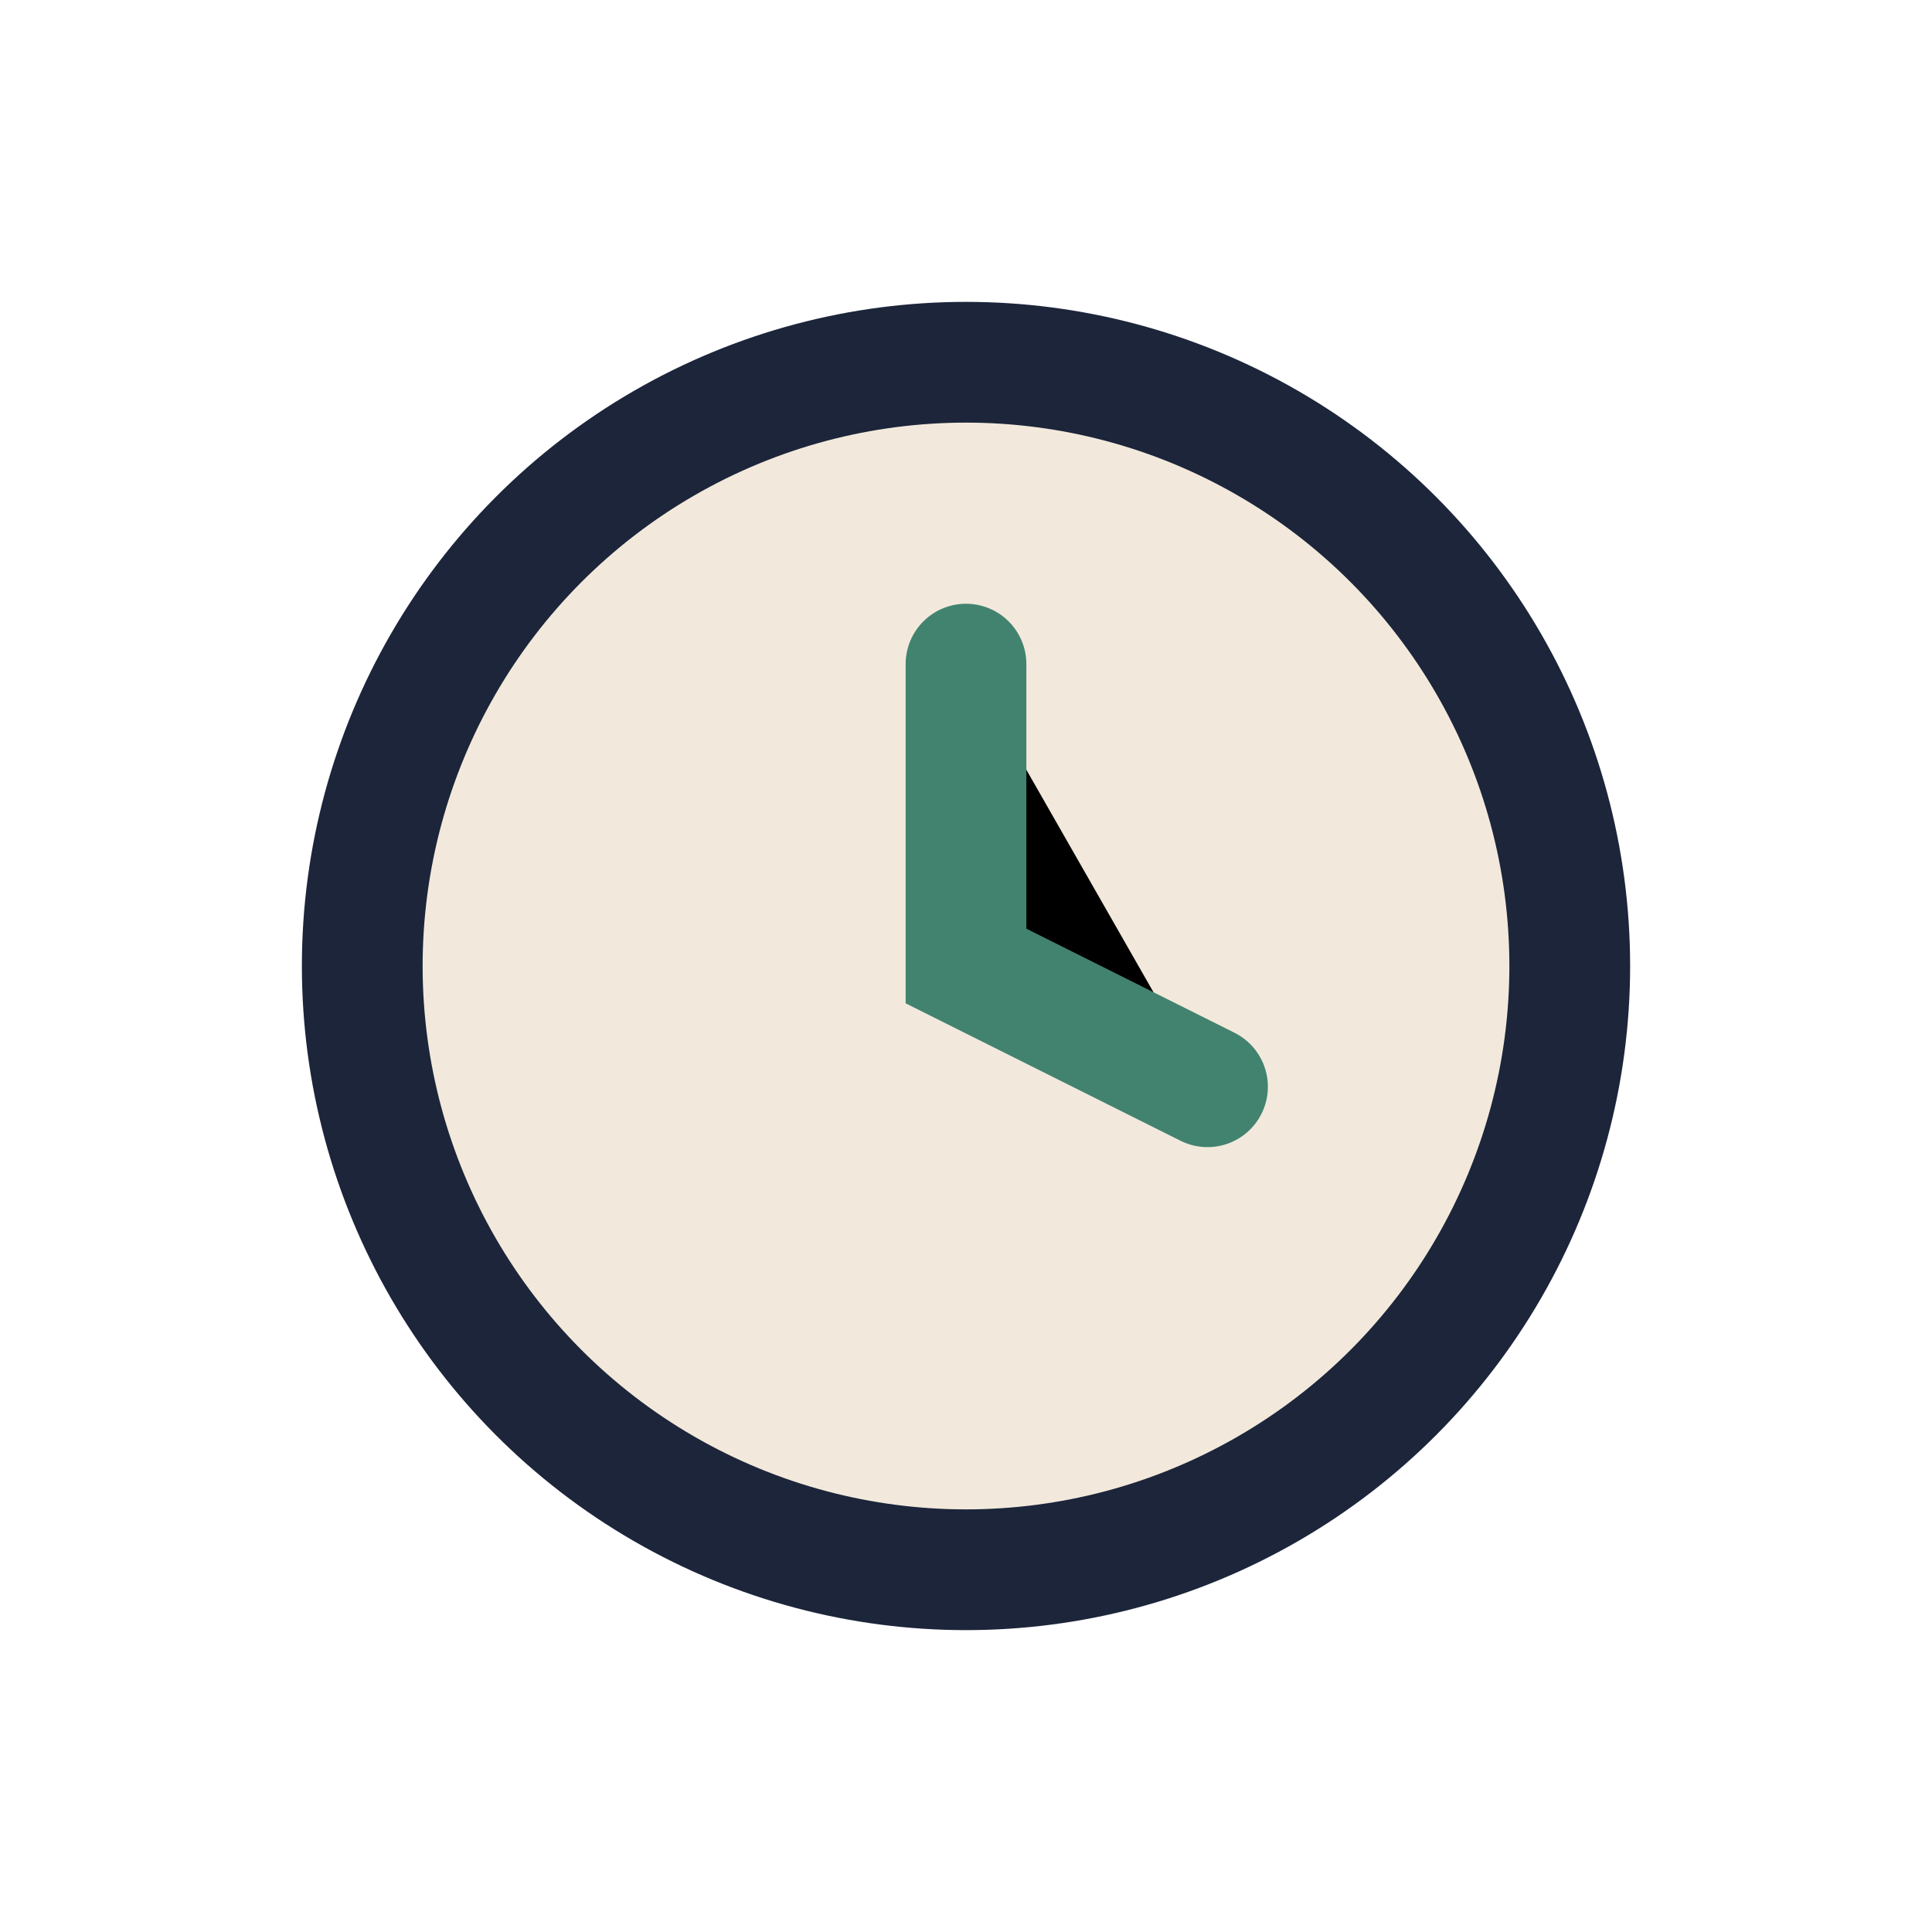
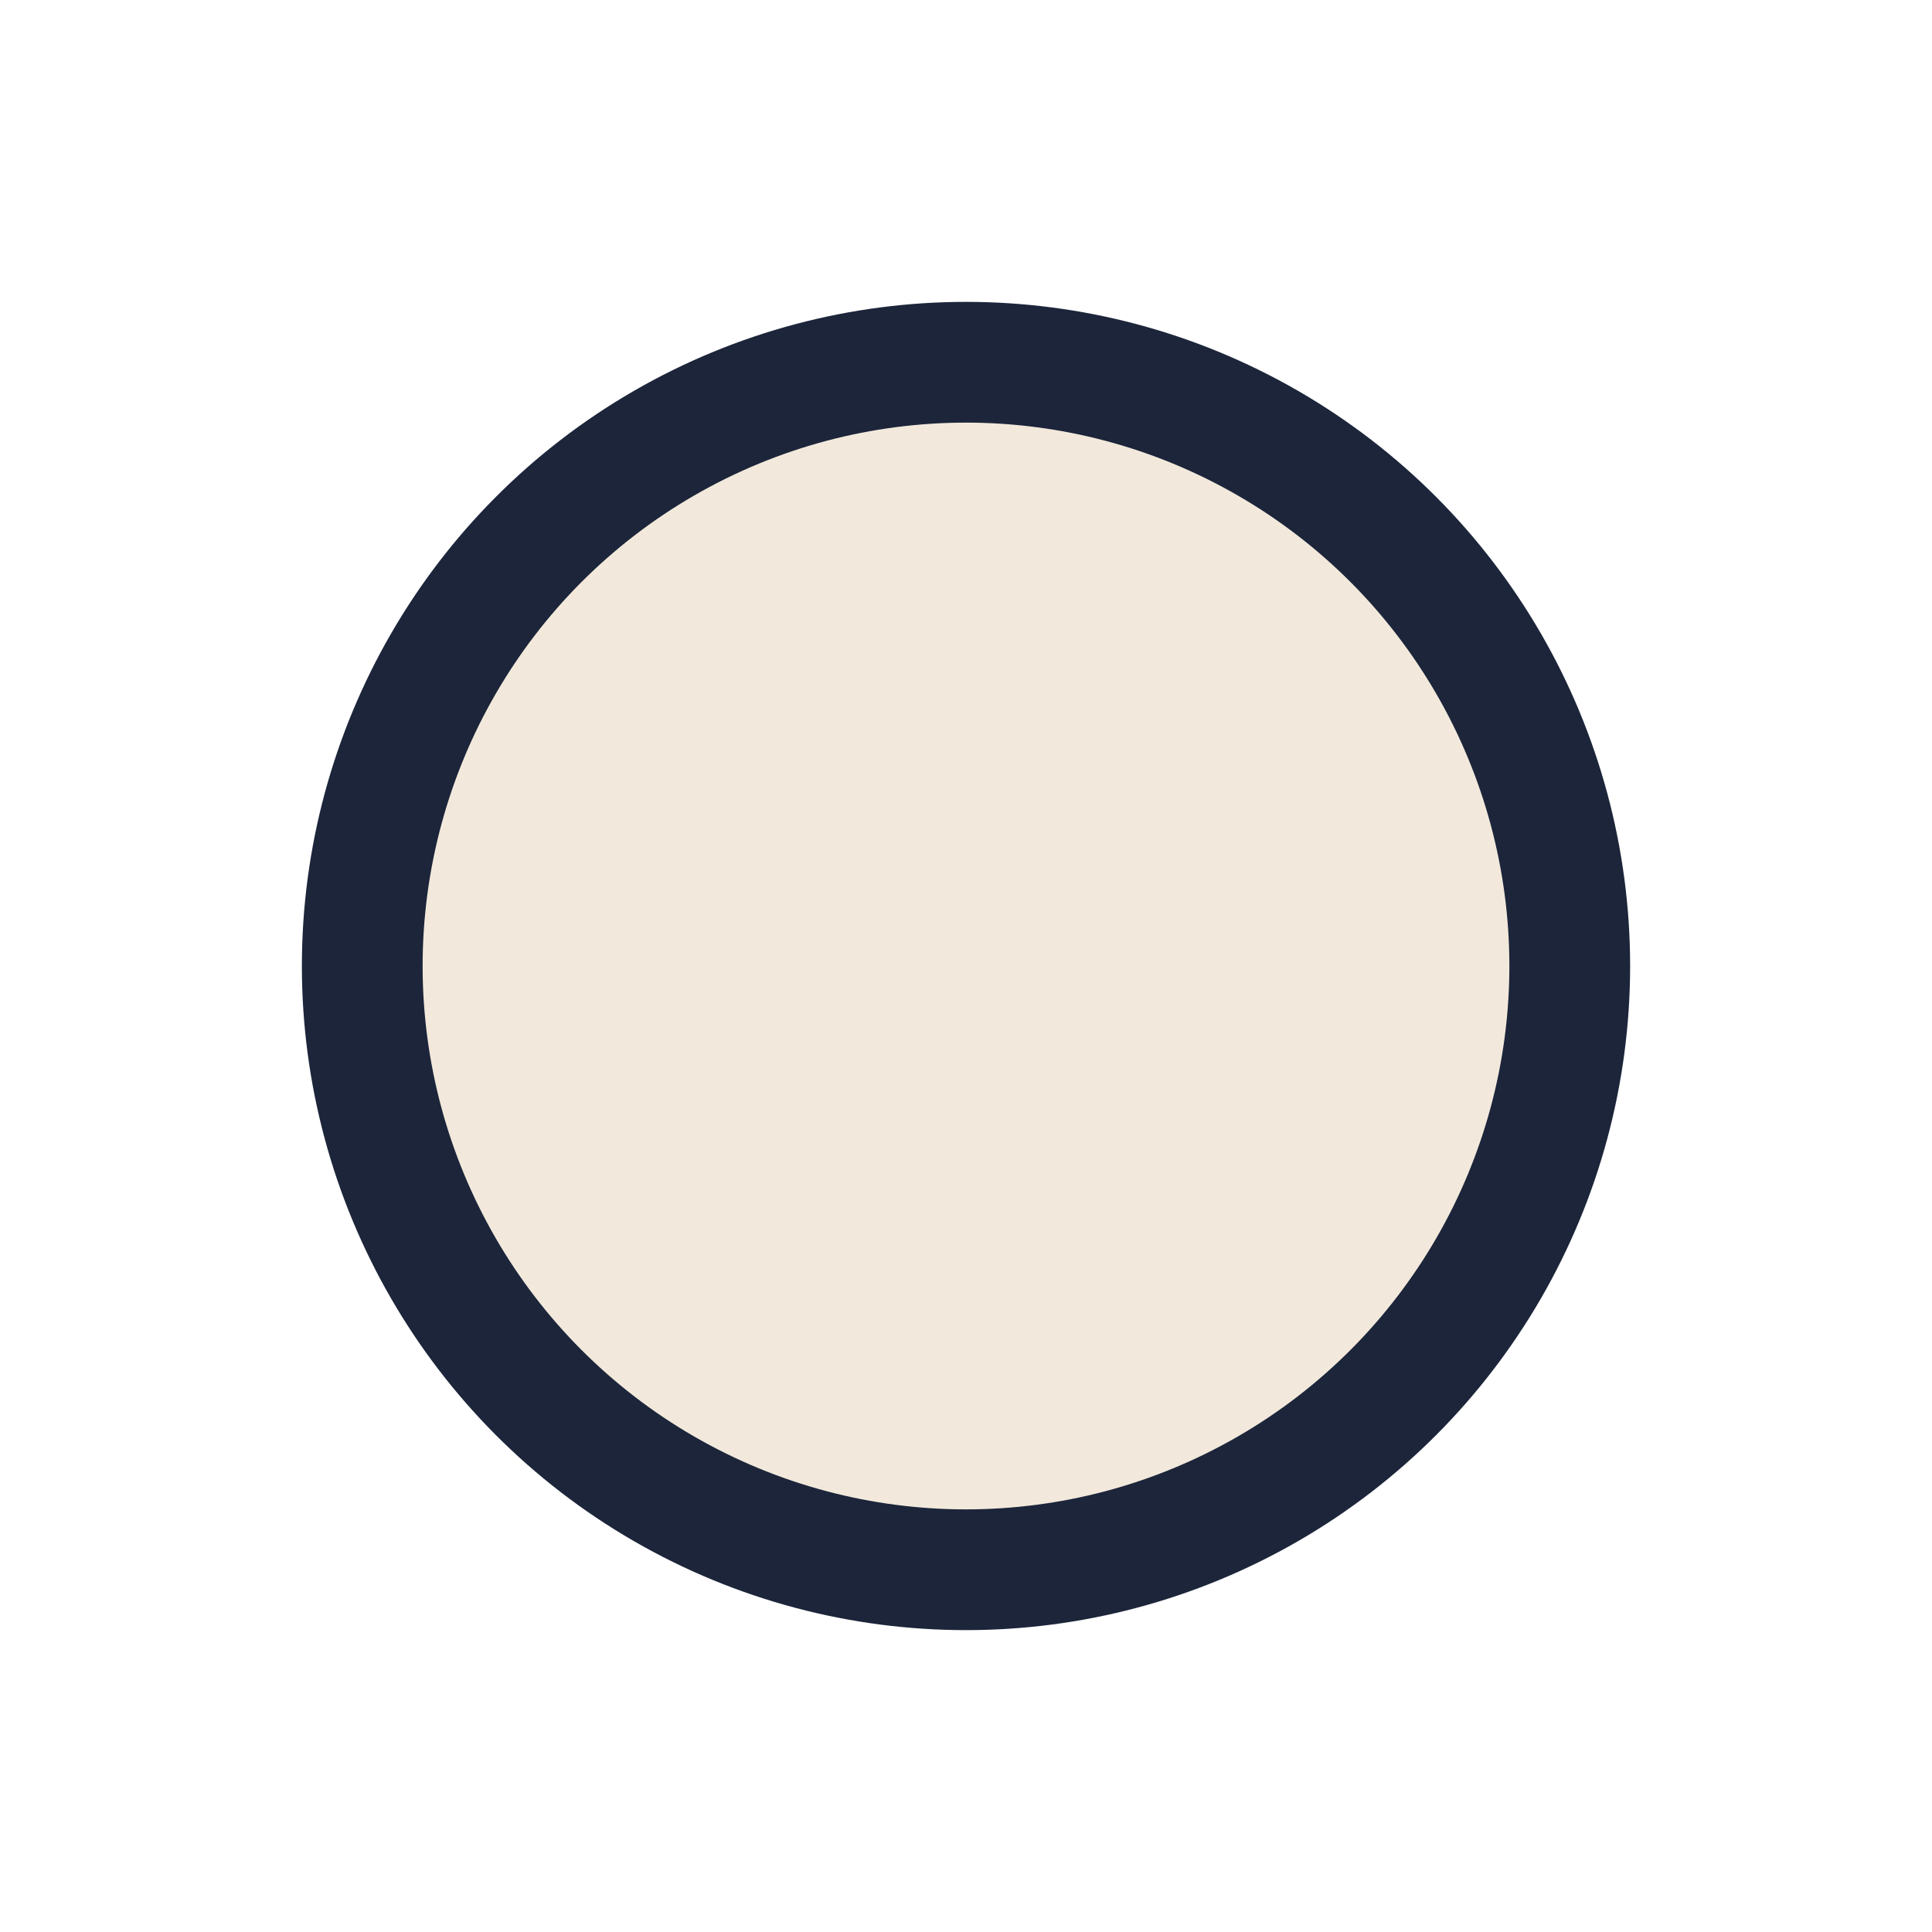
<svg xmlns="http://www.w3.org/2000/svg" width="32" height="32" viewBox="0 0 32 32">
  <circle cx="16" cy="16" r="10" fill="#F2E9DC" stroke="#1C253A" stroke-width="2" />
-   <path d="M16 11v5l4 2" stroke="#428370" stroke-width="2" stroke-linecap="round" />
</svg>